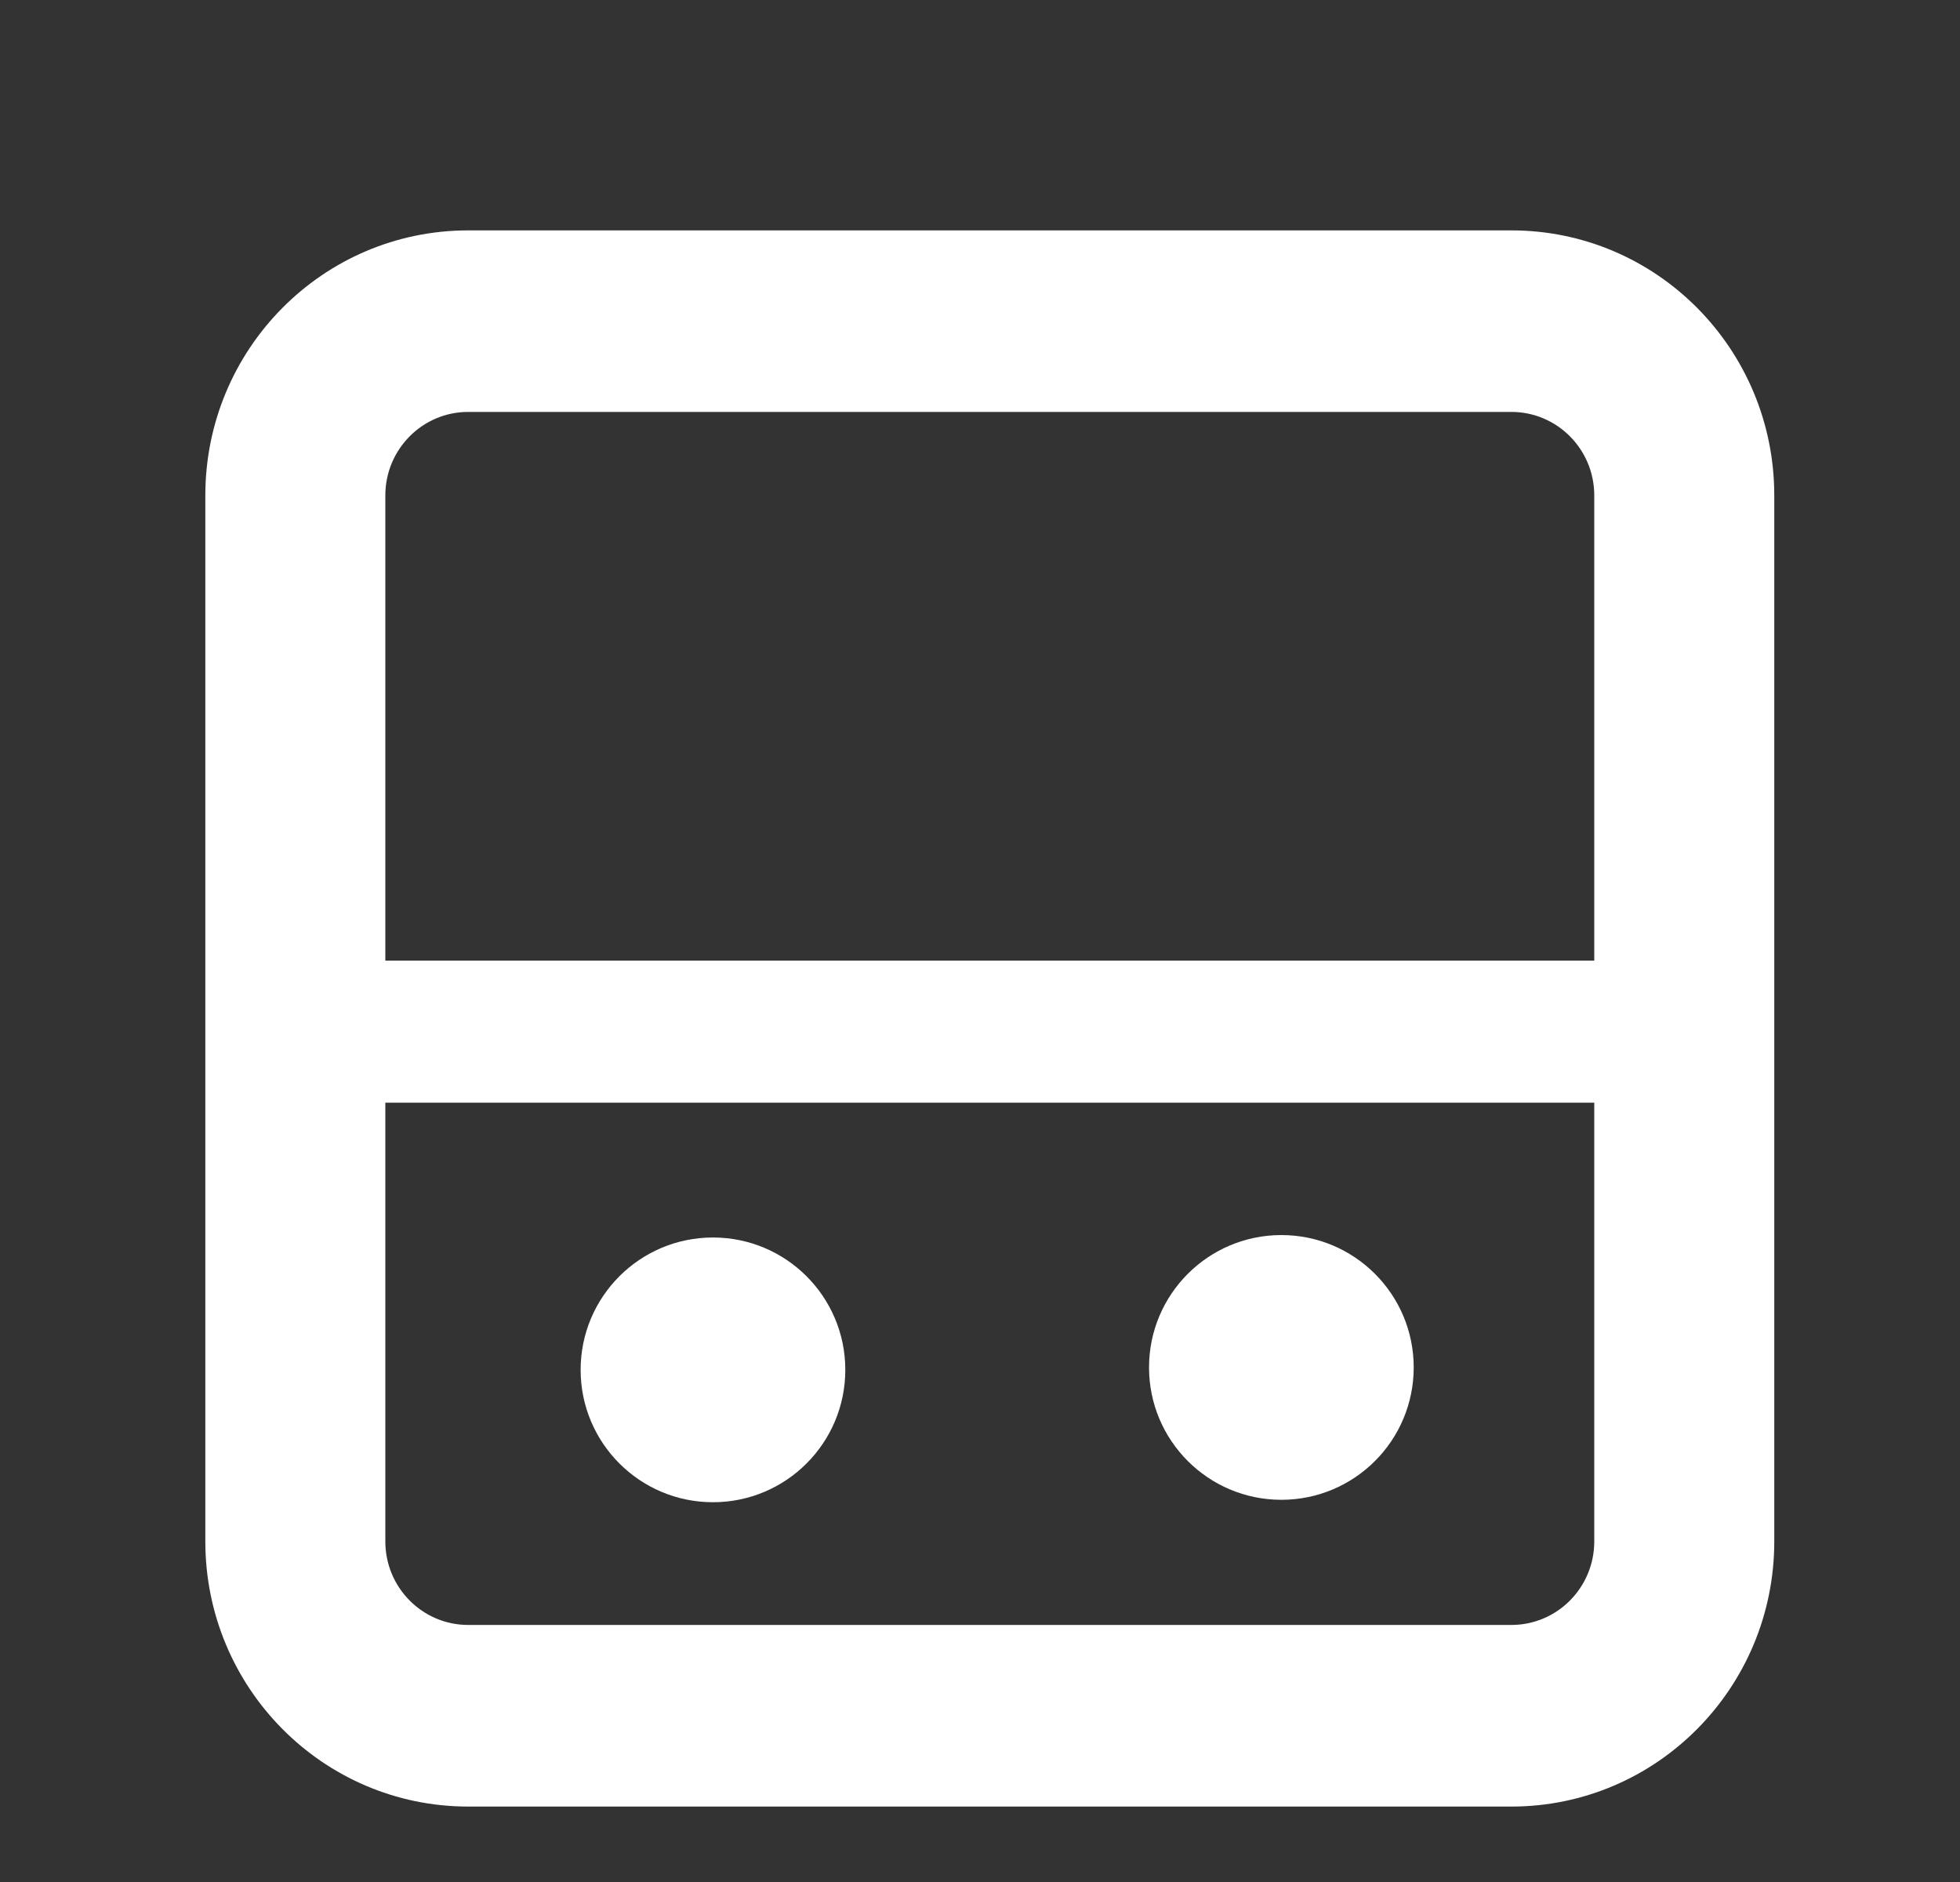
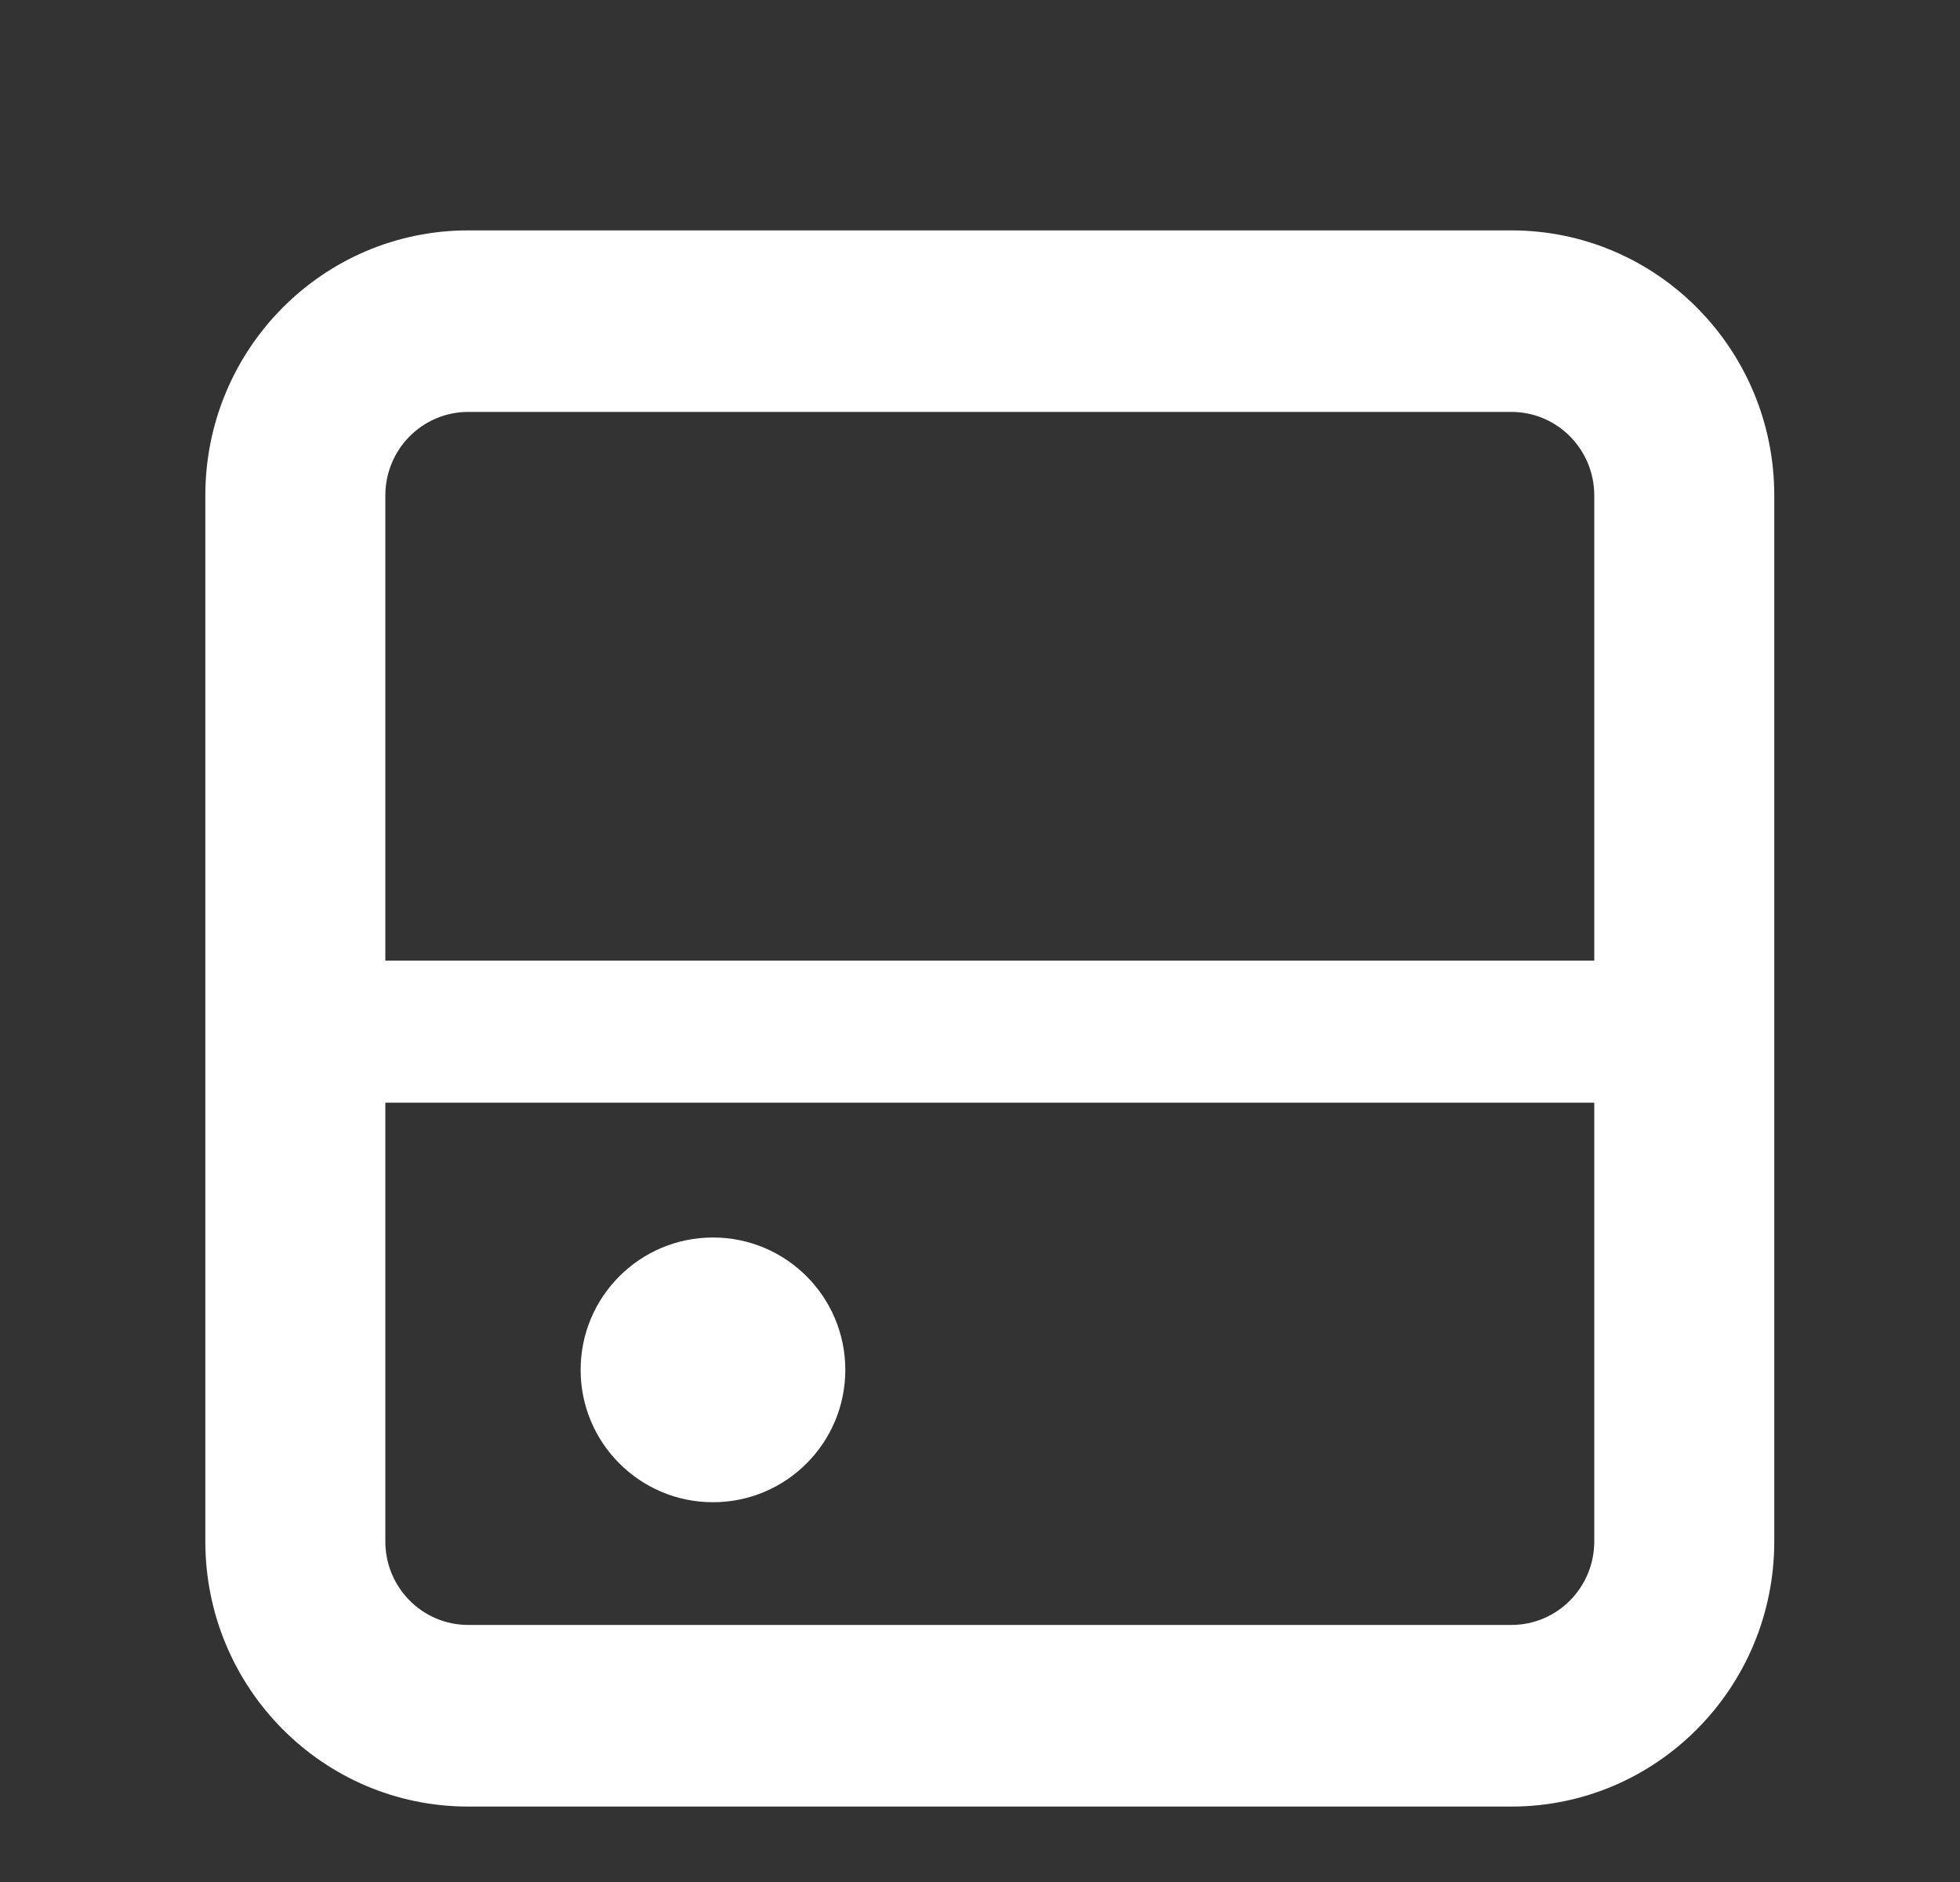
<svg xmlns="http://www.w3.org/2000/svg" width="25" height="24" viewBox="0 0 25 24" fill="none">
  <rect x="0" y="0" width="25" height="24" fill="#333333" stroke="none" />
  <path fill-rule="evenodd" clip-rule="evenodd" d="M5.972 5.253C5.388 5.253 4.915 5.73 4.915 6.318L4.915 19.657C4.915 20.245 5.388 20.722 5.972 20.722H19.278C19.862 20.722 20.335 20.245 20.335 19.657V6.318C20.335 5.73 19.862 5.253 19.278 5.253H5.972ZM2.619 6.318C2.619 4.451 4.12 2.938 5.972 2.938L19.278 2.938C21.13 2.938 22.631 4.451 22.631 6.318V19.657C22.631 21.524 21.13 23.038 19.278 23.038H5.972C4.12 23.038 2.619 21.524 2.619 19.657L2.619 6.318Z" fill="white" />
-   <circle cx="16.344" cy="17.438" r="1.688" fill="white" />
  <circle cx="9.094" cy="17.469" r="1.688" fill="white" />
  <rect x="4.594" y="12.25" width="16.406" height="1.812" fill="white" />
</svg>